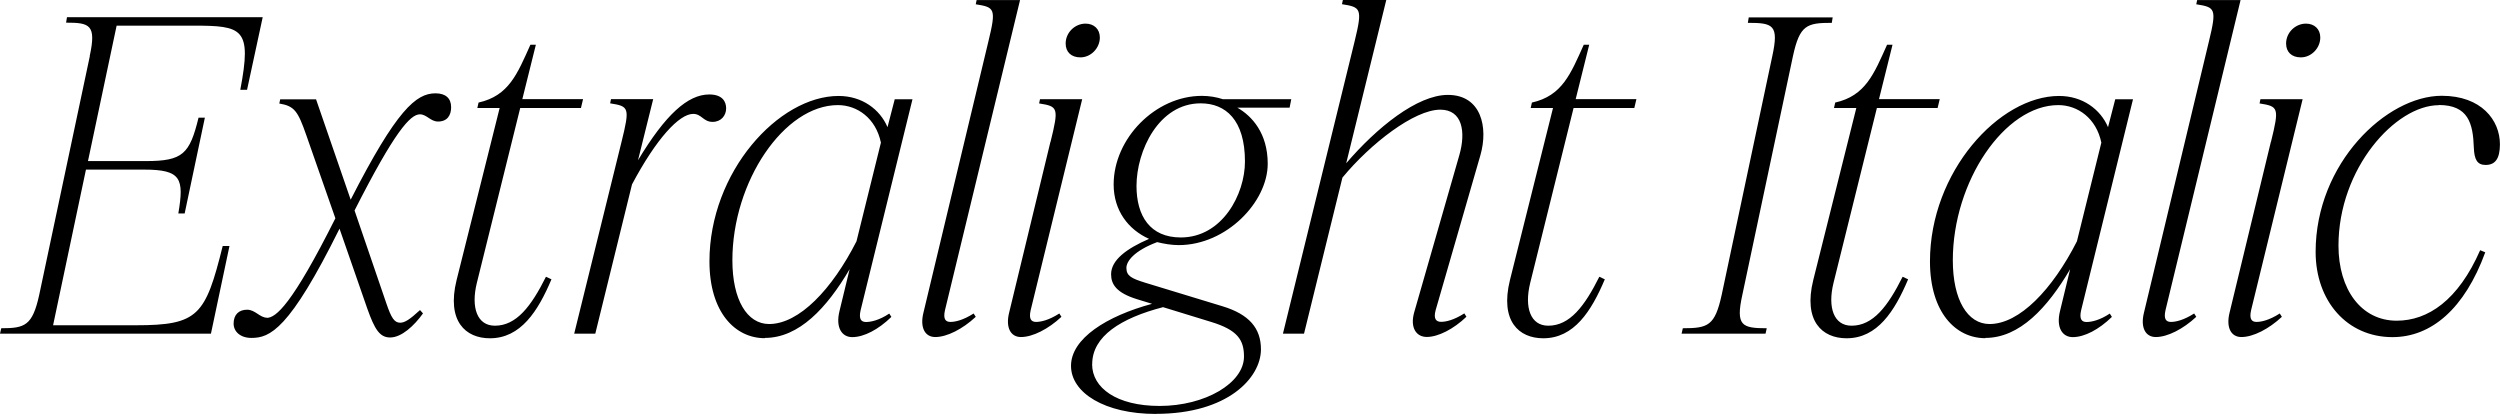
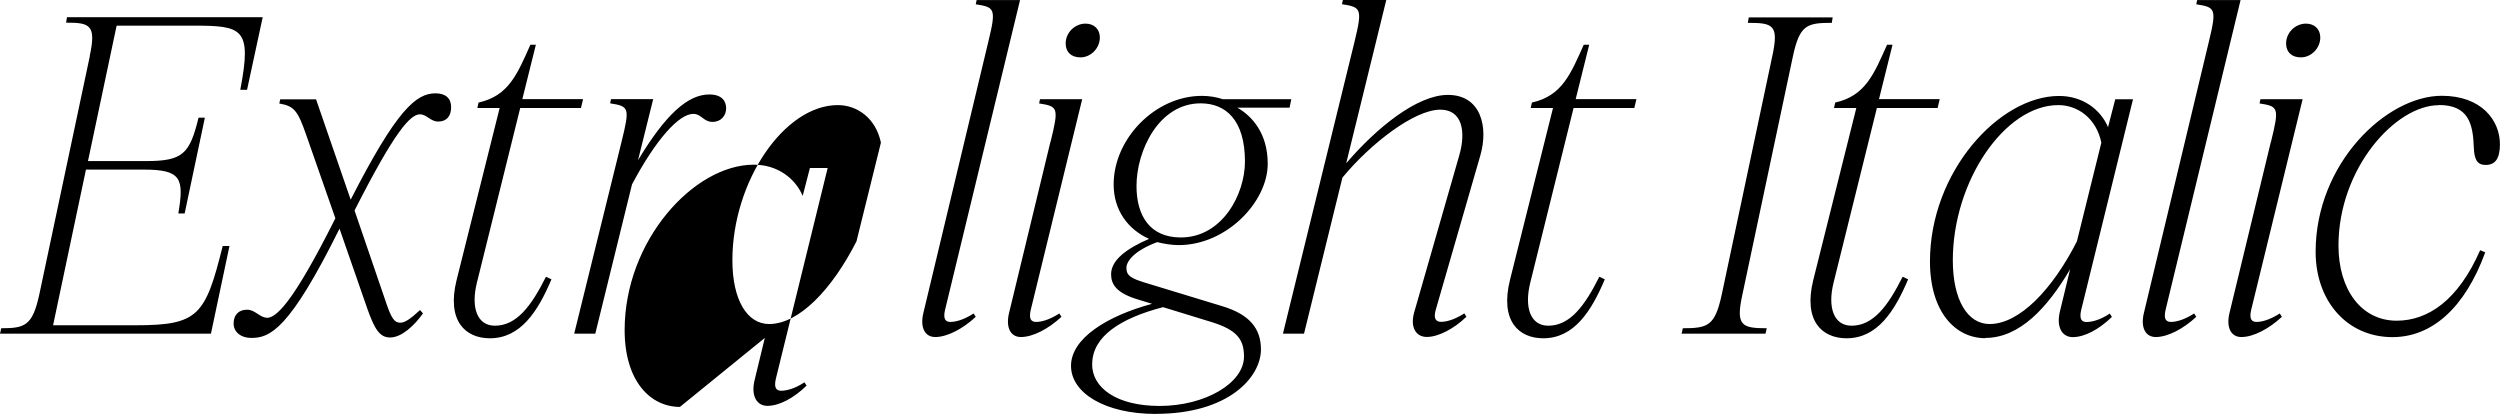
<svg xmlns="http://www.w3.org/2000/svg" width="284.448" height="47.808" viewBox="0 0 284.448 47.808" version="1.1">
-   <path d="M10.22,41.42 l-5.76,-27.17 c-0.77,-3.5,-1.63,-3.79,-4.32,-3.79 l-0.14,-0.62 l24,0 l2.11,9.98 l-0.77,0 c-1.97,-7.92,-2.78,-9.02,-9.89,-9.02 l-9.41,0 l3.74,17.71 l6.62,0 c4.22,0,4.56,-1.01,3.89,-4.99 l0.72,0 l2.3,10.9 l-0.72,0 c-1.01,-4.13,-1.78,-4.94,-6,-4.94 l-6.58,0 l3.26,15.41 l8.69,0 c5.66,0,6.72,-0.29,5.38,-7.3 l0.77,0 l1.78,8.26 l-22.27,0 l-0.1,-0.62 c2.69,0,3.46,-0.24,2.69,-3.79 Z M30.38,11.66 c-0.82,0,-1.34,0.91,-2.26,0.91 c-0.96,0,-1.54,-0.58,-1.54,-1.58 c0,-0.91,0.77,-1.63,2.02,-1.63 c2.11,0,4.32,0.91,10.03,12.43 l3.17,-9.12 c0.82,-2.3,1.39,-3.26,2.59,-3.26 c1.3,0,2.74,1.34,3.74,2.74 l-0.34,0.38 c-1.15,-1.06,-1.73,-1.44,-2.26,-1.44 c-0.67,0,-1.01,0.58,-1.54,2.11 l-3.65,10.66 c4.56,8.98,6.34,10.94,7.44,10.94 c0.77,0,1.2,-0.82,2.06,-0.82 c1.06,0,1.49,0.72,1.49,1.63 c0,1.01,-0.62,1.58,-1.78,1.58 c-2.21,0,-4.42,-1.87,-9.65,-12.1 l-3.94,11.42 l-4.08,0 l-0.1,-0.48 c1.73,-0.29,2.11,-0.86,3.07,-3.6 l3.31,-9.46 c-4.94,-9.84,-6.77,-11.33,-7.82,-11.33 Z M62.74,16.03 l-0.62,0.29 c-1.68,-3.36,-3.36,-5.57,-5.81,-5.57 c-2.02,0,-2.74,2.06,-2.06,4.85 l4.94,19.92 l6.91,0 l0.24,1.01 l-6.91,0 l1.54,6.19 l-0.62,0 c-1.49,-3.31,-2.45,-5.81,-5.9,-6.58 l-0.14,-0.62 l2.54,0 l-4.9,-19.58 c-1.15,-4.66,1.01,-6.62,3.79,-6.62 c3.5,0,5.47,3.07,7.01,6.72 Z M65.33,9.84 l2.4,0 l4.18,16.99 c2.78,5.23,5.38,8.02,6.96,8.02 c0.96,0,1.15,-0.91,2.21,-0.91 c0.96,0,1.54,0.72,1.54,1.54 c0,0.72,-0.38,1.58,-1.92,1.58 c-2.45,0,-4.99,-2.3,-8.11,-7.49 l1.73,6.96 l-4.8,0 l-0.1,-0.48 c2.16,-0.34,2.26,-0.48,1.3,-4.37 Z M87.02,9.36 c3.89,0,7.06,3.41,9.65,7.82 l-1.15,-4.75 c-0.48,-1.92,0.29,-2.98,1.44,-2.98 c1.34,0,2.98,0.86,4.46,2.3 l-0.24,0.38 c-1.15,-0.77,-2.11,-0.96,-2.64,-0.96 c-0.53,0,-0.86,0.29,-0.62,1.34 l5.9,24 l-2.02,0 l-0.82,-3.17 c-0.86,2.02,-2.88,3.55,-5.57,3.55 c-6.82,0,-14.69,-8.64,-14.69,-18.82 c0,-5.81,2.93,-8.74,6.29,-8.74 Z M83.33,18.19 c0,8.98,5.9,17.66,12,17.66 c2.21,0,4.32,-1.49,4.9,-4.27 l-2.78,-11.23 c-2.78,-5.47,-6.53,-9.41,-9.94,-9.41 c-2.5,0,-4.18,2.74,-4.18,7.25 Z M112.46,43.1 l-7.39,-30.86 c-0.43,-1.73,0.19,-2.78,1.34,-2.78 c1.34,0,3.12,0.91,4.61,2.3 l-0.24,0.38 c-1.2,-0.77,-2.11,-0.96,-2.64,-0.96 c-0.53,0,-0.86,0.29,-0.62,1.34 l8.54,35.28 l-4.94,0 l-0.1,-0.48 c2.16,-0.34,2.35,-0.48,1.44,-4.22 Z M122.93,41.28 c1.2,0,2.21,1.06,2.21,2.26 c0,0.96,-0.67,1.58,-1.63,1.58 c-1.2,0,-2.26,-1.01,-2.26,-2.26 c0,-0.96,0.62,-1.58,1.68,-1.58 Z M119.52,31.68 l-4.7,-19.44 c-0.43,-1.73,0.19,-2.78,1.34,-2.78 c1.34,0,3.12,0.91,4.61,2.3 l-0.24,0.38 c-1.2,-0.77,-2.11,-0.96,-2.64,-0.96 c-0.53,0,-0.86,0.29,-0.62,1.34 l5.86,24 l-4.8,0 l-0.1,-0.48 c2.16,-0.34,2.26,-0.48,1.3,-4.37 Z M131.52,0.72 c8.21,0,11.95,4.13,11.95,7.34 c0,2.4,-1.34,3.98,-4.37,4.9 l-8.83,2.69 c-1.54,0.48,-2.11,0.77,-2.11,1.68 c0,0.72,0.82,1.92,3.5,2.93 c0.77,-0.19,1.63,-0.34,2.45,-0.34 c5.42,0,10.13,4.9,10.13,9.26 c0,3.46,-1.78,5.42,-3.46,6.38 l5.95,0 l0.19,0.96 l-7.78,0 c-0.72,0.24,-1.54,0.38,-2.4,0.38 c-5.28,0,-10.03,-4.85,-10.03,-10.08 c0,-2.98,1.68,-5.14,4.03,-6.19 c-2.54,-1.1,-4.32,-2.4,-4.32,-4.03 c0,-1.15,0.62,-2.11,2.93,-2.83 l1.73,-0.53 c-5.14,-1.39,-9.22,-3.94,-9.22,-7.06 c0,-3.07,3.84,-5.47,9.65,-5.47 Z M129.31,26.64 c0,4.03,2.54,9.41,7.3,9.41 c2.83,0,5.04,-1.87,5.04,-6.62 c0,-3.74,-2.59,-8.64,-7.3,-8.64 c-3.5,0,-5.04,2.45,-5.04,5.86 Z M124.27,6.38 c0,3.17,3.26,5.23,8.06,6.48 l5.47,-1.68 c2.98,-0.91,3.74,-2.02,3.74,-3.94 c0,-3.02,-4.42,-5.62,-9.6,-5.62 c-4.9,0,-7.68,2.06,-7.68,4.75 Z M145.97,9.84 l2.4,0 l4.37,17.76 c3.17,3.84,8.16,7.73,11.14,7.73 c2.5,0,2.93,-2.5,2.16,-5.18 l-5.14,-17.9 c-0.48,-1.73,0.24,-2.78,1.44,-2.78 c1.3,0,3.07,0.91,4.51,2.3 l-0.24,0.38 c-1.2,-0.77,-2.11,-0.96,-2.64,-0.96 c-0.53,0,-0.91,0.29,-0.62,1.34 l5.09,17.62 c0.91,3.17,0.1,6.86,-3.7,6.86 c-3.5,0,-8.11,-3.74,-11.57,-7.78 l4.56,18.58 l-4.94,0 l-0.1,-0.48 c2.16,-0.34,2.35,-0.48,1.44,-4.22 Z M182.59,16.03 l-0.62,0.29 c-1.68,-3.36,-3.36,-5.57,-5.81,-5.57 c-2.02,0,-2.74,2.06,-2.06,4.85 l4.94,19.92 l6.91,0 l0.24,1.01 l-6.91,0 l1.54,6.19 l-0.62,0 c-1.49,-3.31,-2.45,-5.81,-5.9,-6.58 l-0.14,-0.62 l2.54,0 l-4.9,-19.58 c-1.15,-4.66,1.01,-6.62,3.79,-6.62 c3.5,0,5.47,3.07,7.01,6.72 Z M201.65,41.42 l-5.76,-27.17 c-0.77,-3.5,-1.54,-3.79,-4.42,-3.79 l-0.14,-0.62 l9.55,0 l0.14,0.62 c-2.83,0,-3.55,0.29,-2.78,3.79 l5.76,27.17 c0.77,3.55,1.58,3.79,4.42,3.79 l0.1,0.62 l-9.55,0 l-0.1,-0.62 c2.88,0,3.55,-0.24,2.78,-3.79 Z M217.1,16.03 l-0.62,0.29 c-1.68,-3.36,-3.36,-5.57,-5.81,-5.57 c-2.02,0,-2.74,2.06,-2.06,4.85 l4.94,19.92 l6.91,0 l0.24,1.01 l-6.91,0 l1.54,6.19 l-0.62,0 c-1.49,-3.31,-2.45,-5.81,-5.9,-6.58 l-0.14,-0.62 l2.54,0 l-4.9,-19.58 c-1.15,-4.66,1.01,-6.62,3.79,-6.62 c3.5,0,5.47,3.07,7.01,6.72 Z M225.89,9.36 c3.89,0,7.06,3.41,9.65,7.82 l-1.15,-4.75 c-0.48,-1.92,0.29,-2.98,1.44,-2.98 c1.34,0,2.98,0.86,4.46,2.3 l-0.24,0.38 c-1.15,-0.77,-2.11,-0.96,-2.64,-0.96 c-0.53,0,-0.86,0.29,-0.62,1.34 l5.9,24 l-2.02,0 l-0.82,-3.17 c-0.86,2.02,-2.88,3.55,-5.57,3.55 c-6.82,0,-14.69,-8.64,-14.69,-18.82 c0,-5.81,2.93,-8.74,6.29,-8.74 Z M222.19,18.19 c0,8.98,5.9,17.66,12,17.66 c2.21,0,4.32,-1.49,4.9,-4.27 l-2.78,-11.23 c-2.78,-5.47,-6.53,-9.41,-9.94,-9.41 c-2.5,0,-4.18,2.74,-4.18,7.25 Z M251.33,43.1 l-7.39,-30.86 c-0.43,-1.73,0.19,-2.78,1.34,-2.78 c1.34,0,3.12,0.91,4.61,2.3 l-0.24,0.38 c-1.2,-0.77,-2.11,-0.96,-2.64,-0.96 c-0.53,0,-0.86,0.29,-0.62,1.34 l8.54,35.28 l-4.94,0 l-0.1,-0.48 c2.16,-0.34,2.35,-0.48,1.44,-4.22 Z M261.79,41.28 c1.2,0,2.21,1.06,2.21,2.26 c0,0.96,-0.67,1.58,-1.63,1.58 c-1.2,0,-2.26,-1.01,-2.26,-2.26 c0,-0.96,0.62,-1.58,1.68,-1.58 Z M258.38,31.68 l-4.7,-19.44 c-0.43,-1.73,0.19,-2.78,1.34,-2.78 c1.34,0,3.12,0.91,4.61,2.3 l-0.24,0.38 c-1.2,-0.77,-2.11,-0.96,-2.64,-0.96 c-0.53,0,-0.86,0.29,-0.62,1.34 l5.86,24 l-4.8,0 l-0.1,-0.48 c2.16,-0.34,2.26,-0.48,1.3,-4.37 Z M277.49,35.86 c3.36,0,3.89,-2.11,3.98,-4.85 c0.05,-1.34,0.38,-1.97,1.34,-1.97 c1.06,0,1.63,0.67,1.63,2.35 c0,2.74,-2.11,5.52,-6.62,5.52 c-6.29,0,-14.35,-7.68,-14.35,-17.76 c0,-5.62,3.6,-9.7,8.74,-9.7 c4.42,0,8.21,3.22,10.56,9.65 l-0.58,0.24 c-2.5,-5.71,-5.95,-8.02,-9.5,-8.02 c-4.03,0,-6.62,3.55,-6.62,8.54 c0,8.78,6.48,15.98,11.42,15.98 Z M277.49,35.86" fill="rgb(0,0,0)" transform="matrix(1,0,0,-1,0.0,47.808)" />
+   <path d="M10.22,41.42 l-5.76,-27.17 c-0.77,-3.5,-1.63,-3.79,-4.32,-3.79 l-0.14,-0.62 l24,0 l2.11,9.98 l-0.77,0 c-1.97,-7.92,-2.78,-9.02,-9.89,-9.02 l-9.41,0 l3.74,17.71 l6.62,0 c4.22,0,4.56,-1.01,3.89,-4.99 l0.72,0 l2.3,10.9 l-0.72,0 c-1.01,-4.13,-1.78,-4.94,-6,-4.94 l-6.58,0 l3.26,15.41 l8.69,0 c5.66,0,6.72,-0.29,5.38,-7.3 l0.77,0 l1.78,8.26 l-22.27,0 l-0.1,-0.62 c2.69,0,3.46,-0.24,2.69,-3.79 Z M30.38,11.66 c-0.82,0,-1.34,0.91,-2.26,0.91 c-0.96,0,-1.54,-0.58,-1.54,-1.58 c0,-0.91,0.77,-1.63,2.02,-1.63 c2.11,0,4.32,0.91,10.03,12.43 l3.17,-9.12 c0.82,-2.3,1.39,-3.26,2.59,-3.26 c1.3,0,2.74,1.34,3.74,2.74 l-0.34,0.38 c-1.15,-1.06,-1.73,-1.44,-2.26,-1.44 c-0.67,0,-1.01,0.58,-1.54,2.11 l-3.65,10.66 c4.56,8.98,6.34,10.94,7.44,10.94 c0.77,0,1.2,-0.82,2.06,-0.82 c1.06,0,1.49,0.72,1.49,1.63 c0,1.01,-0.62,1.58,-1.78,1.58 c-2.21,0,-4.42,-1.87,-9.65,-12.1 l-3.94,11.42 l-4.08,0 l-0.1,-0.48 c1.73,-0.29,2.11,-0.86,3.07,-3.6 l3.31,-9.46 c-4.94,-9.84,-6.77,-11.33,-7.82,-11.33 Z M62.74,16.03 l-0.62,0.29 c-1.68,-3.36,-3.36,-5.57,-5.81,-5.57 c-2.02,0,-2.74,2.06,-2.06,4.85 l4.94,19.92 l6.91,0 l0.24,1.01 l-6.91,0 l1.54,6.19 l-0.62,0 c-1.49,-3.31,-2.45,-5.81,-5.9,-6.58 l-0.14,-0.62 l2.54,0 l-4.9,-19.58 c-1.15,-4.66,1.01,-6.62,3.79,-6.62 c3.5,0,5.47,3.07,7.01,6.72 Z M65.33,9.84 l2.4,0 l4.18,16.99 c2.78,5.23,5.38,8.02,6.96,8.02 c0.96,0,1.15,-0.91,2.21,-0.91 c0.96,0,1.54,0.72,1.54,1.54 c0,0.72,-0.38,1.58,-1.92,1.58 c-2.45,0,-4.99,-2.3,-8.11,-7.49 l1.73,6.96 l-4.8,0 l-0.1,-0.48 c2.16,-0.34,2.26,-0.48,1.3,-4.37 Z M87.02,9.36 l-1.15,-4.75 c-0.48,-1.92,0.29,-2.98,1.44,-2.98 c1.34,0,2.98,0.86,4.46,2.3 l-0.24,0.38 c-1.15,-0.77,-2.11,-0.96,-2.64,-0.96 c-0.53,0,-0.86,0.29,-0.62,1.34 l5.9,24 l-2.02,0 l-0.82,-3.17 c-0.86,2.02,-2.88,3.55,-5.57,3.55 c-6.82,0,-14.69,-8.64,-14.69,-18.82 c0,-5.81,2.93,-8.74,6.29,-8.74 Z M83.33,18.19 c0,8.98,5.9,17.66,12,17.66 c2.21,0,4.32,-1.49,4.9,-4.27 l-2.78,-11.23 c-2.78,-5.47,-6.53,-9.41,-9.94,-9.41 c-2.5,0,-4.18,2.74,-4.18,7.25 Z M112.46,43.1 l-7.39,-30.86 c-0.43,-1.73,0.19,-2.78,1.34,-2.78 c1.34,0,3.12,0.91,4.61,2.3 l-0.24,0.38 c-1.2,-0.77,-2.11,-0.96,-2.64,-0.96 c-0.53,0,-0.86,0.29,-0.62,1.34 l8.54,35.28 l-4.94,0 l-0.1,-0.48 c2.16,-0.34,2.35,-0.48,1.44,-4.22 Z M122.93,41.28 c1.2,0,2.21,1.06,2.21,2.26 c0,0.96,-0.67,1.58,-1.63,1.58 c-1.2,0,-2.26,-1.01,-2.26,-2.26 c0,-0.96,0.62,-1.58,1.68,-1.58 Z M119.52,31.68 l-4.7,-19.44 c-0.43,-1.73,0.19,-2.78,1.34,-2.78 c1.34,0,3.12,0.91,4.61,2.3 l-0.24,0.38 c-1.2,-0.77,-2.11,-0.96,-2.64,-0.96 c-0.53,0,-0.86,0.29,-0.62,1.34 l5.86,24 l-4.8,0 l-0.1,-0.48 c2.16,-0.34,2.26,-0.48,1.3,-4.37 Z M131.52,0.72 c8.21,0,11.95,4.13,11.95,7.34 c0,2.4,-1.34,3.98,-4.37,4.9 l-8.83,2.69 c-1.54,0.48,-2.11,0.77,-2.11,1.68 c0,0.72,0.82,1.92,3.5,2.93 c0.77,-0.19,1.63,-0.34,2.45,-0.34 c5.42,0,10.13,4.9,10.13,9.26 c0,3.46,-1.78,5.42,-3.46,6.38 l5.95,0 l0.19,0.96 l-7.78,0 c-0.72,0.24,-1.54,0.38,-2.4,0.38 c-5.28,0,-10.03,-4.85,-10.03,-10.08 c0,-2.98,1.68,-5.14,4.03,-6.19 c-2.54,-1.1,-4.32,-2.4,-4.32,-4.03 c0,-1.15,0.62,-2.11,2.93,-2.83 l1.73,-0.53 c-5.14,-1.39,-9.22,-3.94,-9.22,-7.06 c0,-3.07,3.84,-5.47,9.65,-5.47 Z M129.31,26.64 c0,4.03,2.54,9.41,7.3,9.41 c2.83,0,5.04,-1.87,5.04,-6.62 c0,-3.74,-2.59,-8.64,-7.3,-8.64 c-3.5,0,-5.04,2.45,-5.04,5.86 Z M124.27,6.38 c0,3.17,3.26,5.23,8.06,6.48 l5.47,-1.68 c2.98,-0.91,3.74,-2.02,3.74,-3.94 c0,-3.02,-4.42,-5.62,-9.6,-5.62 c-4.9,0,-7.68,2.06,-7.68,4.75 Z M145.97,9.84 l2.4,0 l4.37,17.76 c3.17,3.84,8.16,7.73,11.14,7.73 c2.5,0,2.93,-2.5,2.16,-5.18 l-5.14,-17.9 c-0.48,-1.73,0.24,-2.78,1.44,-2.78 c1.3,0,3.07,0.91,4.51,2.3 l-0.24,0.38 c-1.2,-0.77,-2.11,-0.96,-2.64,-0.96 c-0.53,0,-0.91,0.29,-0.62,1.34 l5.09,17.62 c0.91,3.17,0.1,6.86,-3.7,6.86 c-3.5,0,-8.11,-3.74,-11.57,-7.78 l4.56,18.58 l-4.94,0 l-0.1,-0.48 c2.16,-0.34,2.35,-0.48,1.44,-4.22 Z M182.59,16.03 l-0.62,0.29 c-1.68,-3.36,-3.36,-5.57,-5.81,-5.57 c-2.02,0,-2.74,2.06,-2.06,4.85 l4.94,19.92 l6.91,0 l0.24,1.01 l-6.91,0 l1.54,6.19 l-0.62,0 c-1.49,-3.31,-2.45,-5.81,-5.9,-6.58 l-0.14,-0.62 l2.54,0 l-4.9,-19.58 c-1.15,-4.66,1.01,-6.62,3.79,-6.62 c3.5,0,5.47,3.07,7.01,6.72 Z M201.65,41.42 l-5.76,-27.17 c-0.77,-3.5,-1.54,-3.79,-4.42,-3.79 l-0.14,-0.62 l9.55,0 l0.14,0.62 c-2.83,0,-3.55,0.29,-2.78,3.79 l5.76,27.17 c0.77,3.55,1.58,3.79,4.42,3.79 l0.1,0.62 l-9.55,0 l-0.1,-0.62 c2.88,0,3.55,-0.24,2.78,-3.79 Z M217.1,16.03 l-0.62,0.29 c-1.68,-3.36,-3.36,-5.57,-5.81,-5.57 c-2.02,0,-2.74,2.06,-2.06,4.85 l4.94,19.92 l6.91,0 l0.24,1.01 l-6.91,0 l1.54,6.19 l-0.62,0 c-1.49,-3.31,-2.45,-5.81,-5.9,-6.58 l-0.14,-0.62 l2.54,0 l-4.9,-19.58 c-1.15,-4.66,1.01,-6.62,3.79,-6.62 c3.5,0,5.47,3.07,7.01,6.72 Z M225.89,9.36 c3.89,0,7.06,3.41,9.65,7.82 l-1.15,-4.75 c-0.48,-1.92,0.29,-2.98,1.44,-2.98 c1.34,0,2.98,0.86,4.46,2.3 l-0.24,0.38 c-1.15,-0.77,-2.11,-0.96,-2.64,-0.96 c-0.53,0,-0.86,0.29,-0.62,1.34 l5.9,24 l-2.02,0 l-0.82,-3.17 c-0.86,2.02,-2.88,3.55,-5.57,3.55 c-6.82,0,-14.69,-8.64,-14.69,-18.82 c0,-5.81,2.93,-8.74,6.29,-8.74 Z M222.19,18.19 c0,8.98,5.9,17.66,12,17.66 c2.21,0,4.32,-1.49,4.9,-4.27 l-2.78,-11.23 c-2.78,-5.47,-6.53,-9.41,-9.94,-9.41 c-2.5,0,-4.18,2.74,-4.18,7.25 Z M251.33,43.1 l-7.39,-30.86 c-0.43,-1.73,0.19,-2.78,1.34,-2.78 c1.34,0,3.12,0.91,4.61,2.3 l-0.24,0.38 c-1.2,-0.77,-2.11,-0.96,-2.64,-0.96 c-0.53,0,-0.86,0.29,-0.62,1.34 l8.54,35.28 l-4.94,0 l-0.1,-0.48 c2.16,-0.34,2.35,-0.48,1.44,-4.22 Z M261.79,41.28 c1.2,0,2.21,1.06,2.21,2.26 c0,0.96,-0.67,1.58,-1.63,1.58 c-1.2,0,-2.26,-1.01,-2.26,-2.26 c0,-0.96,0.62,-1.58,1.68,-1.58 Z M258.38,31.68 l-4.7,-19.44 c-0.43,-1.73,0.19,-2.78,1.34,-2.78 c1.34,0,3.12,0.91,4.61,2.3 l-0.24,0.38 c-1.2,-0.77,-2.11,-0.96,-2.64,-0.96 c-0.53,0,-0.86,0.29,-0.62,1.34 l5.86,24 l-4.8,0 l-0.1,-0.48 c2.16,-0.34,2.26,-0.48,1.3,-4.37 Z M277.49,35.86 c3.36,0,3.89,-2.11,3.98,-4.85 c0.05,-1.34,0.38,-1.97,1.34,-1.97 c1.06,0,1.63,0.67,1.63,2.35 c0,2.74,-2.11,5.52,-6.62,5.52 c-6.29,0,-14.35,-7.68,-14.35,-17.76 c0,-5.62,3.6,-9.7,8.74,-9.7 c4.42,0,8.21,3.22,10.56,9.65 l-0.58,0.24 c-2.5,-5.71,-5.95,-8.02,-9.5,-8.02 c-4.03,0,-6.62,3.55,-6.62,8.54 c0,8.78,6.48,15.98,11.42,15.98 Z M277.49,35.86" fill="rgb(0,0,0)" transform="matrix(1,0,0,-1,0.0,47.808)" />
</svg>